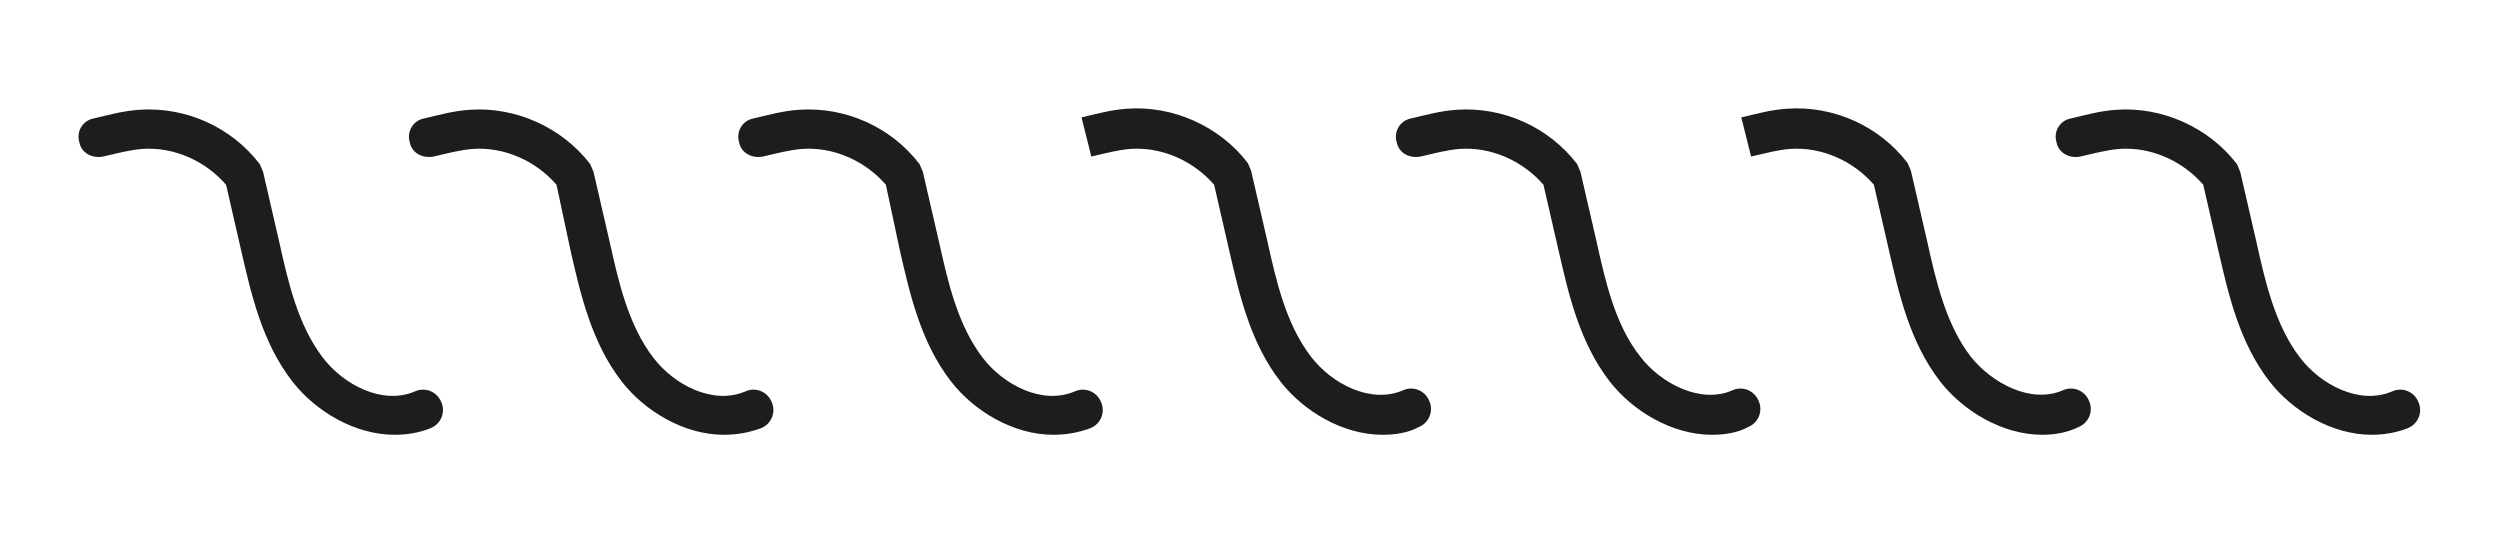
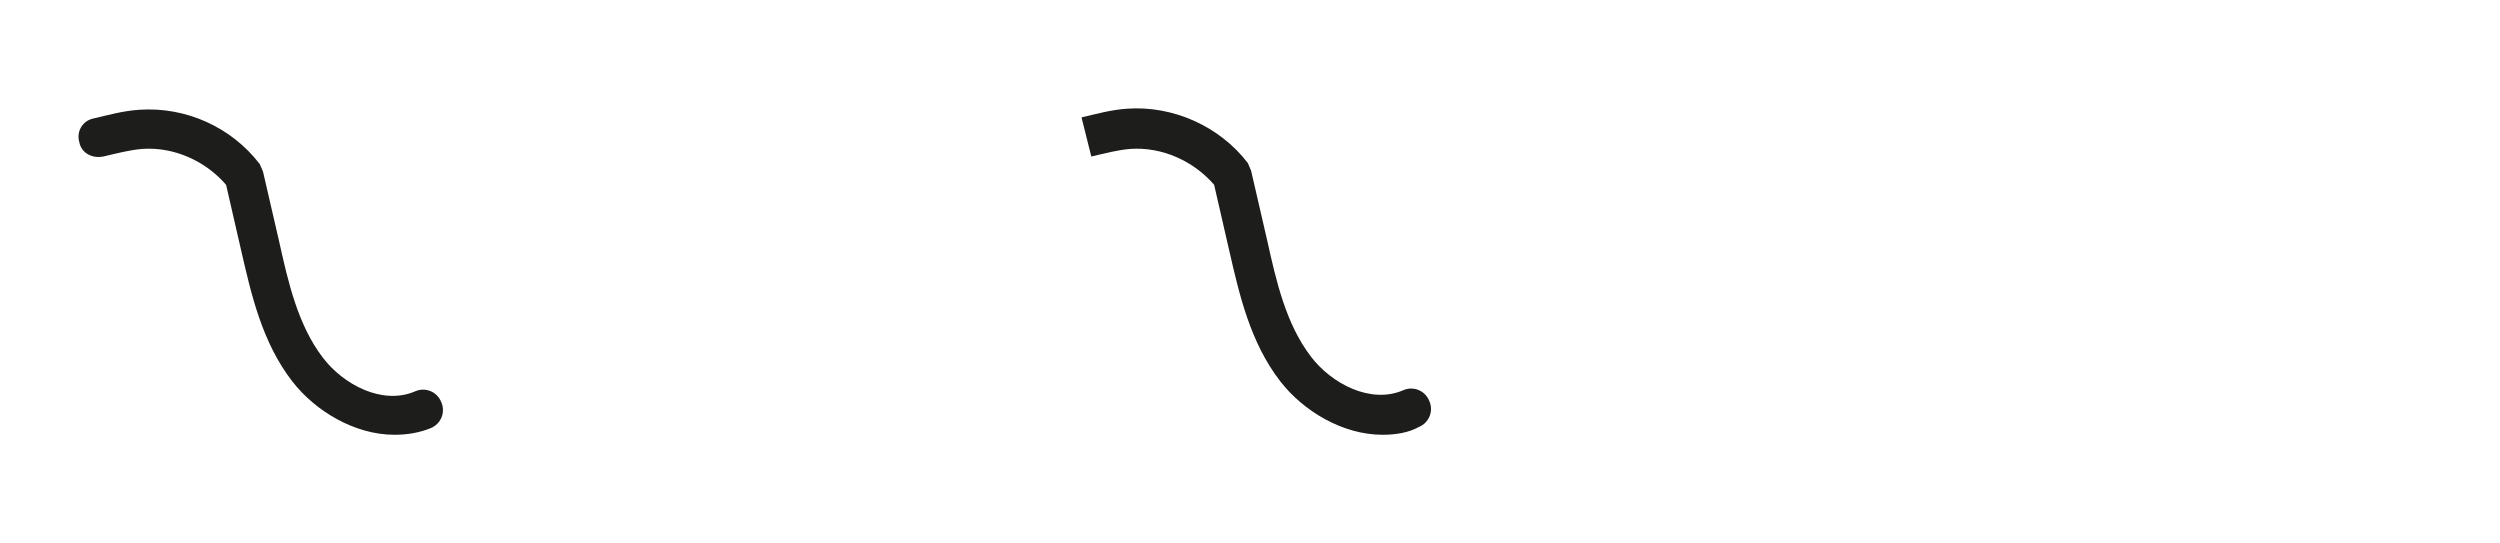
<svg xmlns="http://www.w3.org/2000/svg" version="1.1" id="Layer_1" x="0px" y="0px" viewBox="0 0 230 50" style="enable-background:new 0 0 230 50;" xml:space="preserve">
  <style type="text/css">
	.st0{fill:#1D1D1B;}
</style>
  <g>
    <g>
      <path class="st0" d="M36.3,40c-3.7,0-7.3-2.2-9.4-4.9c-2.8-3.6-3.8-8.1-4.7-12L20.8,17c-1.9-2.2-4.8-3.5-7.7-3.3    c-1.2,0.1-2.3,0.4-3.6,0.7c-1,0.2-2-0.3-2.2-1.3c-0.3-1,0.3-2,1.3-2.2c1.3-0.3,2.7-0.7,4.2-0.8c4.3-0.3,8.5,1.6,11.1,5l0.3,0.7    l1.5,6.5c0.8,3.6,1.7,7.6,4,10.6c1.9,2.5,5.5,4.4,8.5,3.1c0.9-0.4,2,0,2.4,1c0.4,0.9,0,2-1,2.4C38.6,39.8,37.5,40,36.3,40z" />
    </g>
    <g>
-       <path class="st0" d="M66.6,40c-3.7,0-7.3-2.2-9.4-4.9c-2.8-3.6-3.8-8.1-4.7-12L51.2,17c-1.9-2.2-4.8-3.5-7.7-3.3    c-1.2,0.1-2.3,0.4-3.6,0.7c-1,0.2-2-0.3-2.2-1.3c-0.3-1,0.3-2,1.3-2.2c1.3-0.3,2.7-0.7,4.2-0.8c4.2-0.3,8.5,1.6,11.1,5l0.3,0.7    l1.5,6.5c0.8,3.6,1.7,7.6,4,10.6c1.9,2.5,5.5,4.4,8.5,3.1c0.9-0.4,2,0,2.4,1c0.4,0.9,0,2-1,2.4C68.9,39.8,67.8,40,66.6,40z" />
-     </g>
+       </g>
    <g>
-       <path class="st0" d="M96.9,40c-3.7,0-7.3-2.2-9.4-4.9c-2.8-3.6-3.8-8.1-4.7-12L81.5,17c-1.9-2.2-4.8-3.5-7.7-3.3    c-1.2,0.1-2.3,0.4-3.6,0.7c-1,0.2-2-0.3-2.2-1.3c-0.3-1,0.3-2,1.3-2.2c1.3-0.3,2.7-0.7,4.2-0.8c4.3-0.3,8.5,1.6,11.1,5l0.3,0.7    l1.5,6.5c0.8,3.6,1.7,7.6,4,10.6c1.9,2.5,5.5,4.4,8.5,3.1c0.9-0.4,2,0,2.4,1c0.4,0.9,0,2-1,2.4C99.2,39.8,98.1,40,96.9,40z" />
-     </g>
+       </g>
    <g>
      <path class="st0" d="M127.2,40c-3.7,0-7.3-2.2-9.4-4.9c-2.8-3.6-3.8-8.1-4.7-12l-1.4-6.1c-1.9-2.2-4.8-3.5-7.7-3.3    c-1.2,0.1-2.3,0.4-3.6,0.7l-0.9-3.6c1.3-0.3,2.7-0.7,4.2-0.8c4.2-0.3,8.5,1.6,11.1,5l0.3,0.7l1.5,6.5c0.8,3.6,1.7,7.6,4,10.6    c1.9,2.5,5.5,4.4,8.5,3.1c0.9-0.4,2,0,2.4,1c0.4,0.9,0,2-1,2.4C129.6,39.8,128.4,40,127.2,40z" />
    </g>
    <g>
-       <path class="st0" d="M157.5,40c-3.7,0-7.3-2.2-9.4-4.9c-2.8-3.6-3.8-8.1-4.7-12l-1.4-6.1c-1.9-2.2-4.8-3.5-7.7-3.3    c-1.2,0.1-2.3,0.4-3.6,0.7c-1,0.2-2-0.3-2.2-1.3c-0.3-1,0.3-2,1.3-2.2c1.3-0.3,2.7-0.7,4.2-0.8c4.3-0.3,8.5,1.6,11.1,5l0.3,0.7    l1.5,6.5c0.8,3.6,1.7,7.6,4,10.5c1.9,2.5,5.6,4.4,8.5,3.1c0.9-0.4,2,0,2.4,1c0.4,0.9,0,2-1,2.4C159.9,39.8,158.7,40,157.5,40z" />
-     </g>
+       </g>
    <g>
-       <path class="st0" d="M187.9,40c-3.7,0-7.3-2.2-9.4-4.9c-2.8-3.6-3.8-8.1-4.7-12l-1.4-6.1c-1.9-2.2-4.8-3.5-7.7-3.3    c-1.2,0.1-2.3,0.4-3.6,0.7l-0.9-3.6c1.3-0.3,2.7-0.7,4.2-0.8c4.3-0.3,8.5,1.6,11.1,5l0.3,0.7l1.5,6.5c0.8,3.6,1.7,7.6,4,10.6    c1.9,2.4,5.5,4.4,8.5,3.1c0.9-0.4,2,0,2.4,1c0.4,0.9,0,2-1,2.4C190.2,39.8,189,40,187.9,40z" />
-     </g>
+       </g>
    <g>
-       <path class="st0" d="M218.2,40c-3.7,0-7.3-2.2-9.4-4.9c-2.8-3.6-3.8-8.1-4.7-12l-1.4-6.1c-1.9-2.2-4.8-3.5-7.7-3.3    c-1.2,0.1-2.3,0.4-3.6,0.7c-1,0.2-2-0.3-2.2-1.3c-0.3-1,0.3-2,1.3-2.2c1.3-0.3,2.7-0.7,4.2-0.8c4.2-0.3,8.5,1.6,11.1,5l0.3,0.7    l1.5,6.5c0.8,3.6,1.7,7.6,4,10.6c1.9,2.5,5.5,4.4,8.5,3.1c0.9-0.4,2,0,2.4,1c0.4,0.9,0,2-1,2.4C220.5,39.8,219.3,40,218.2,40z" />
-     </g>
+       </g>
  </g>
</svg>